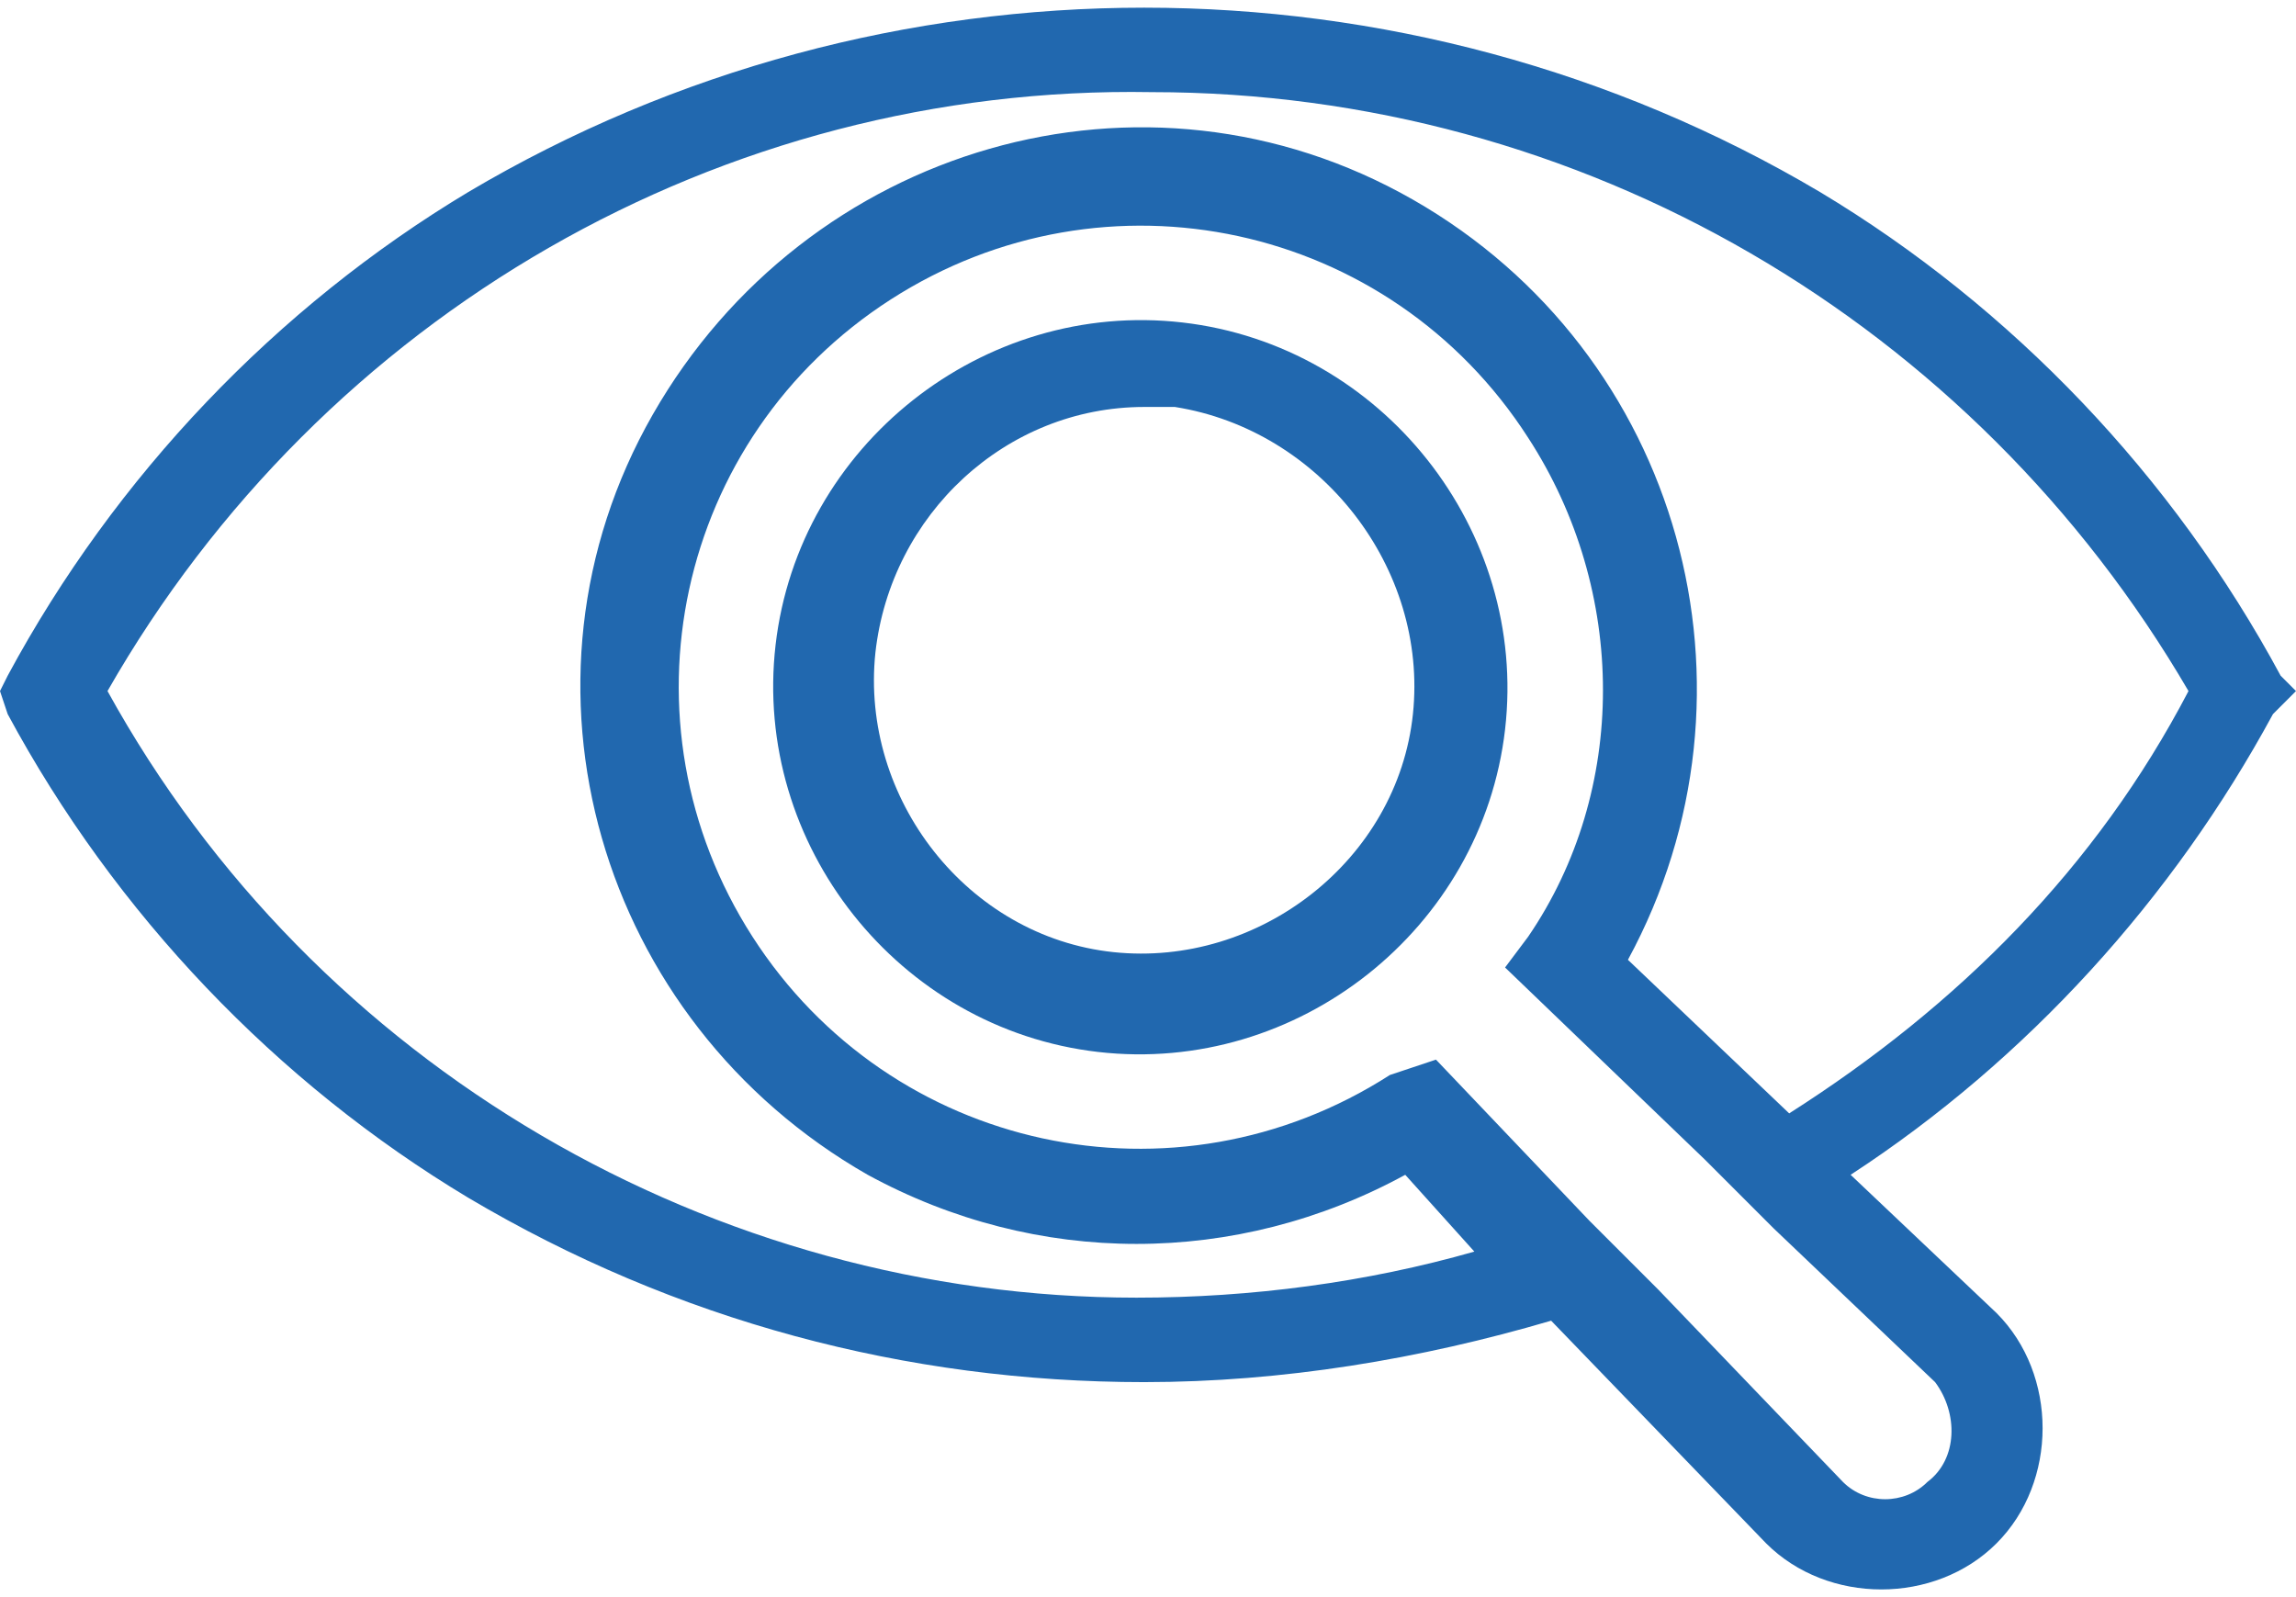
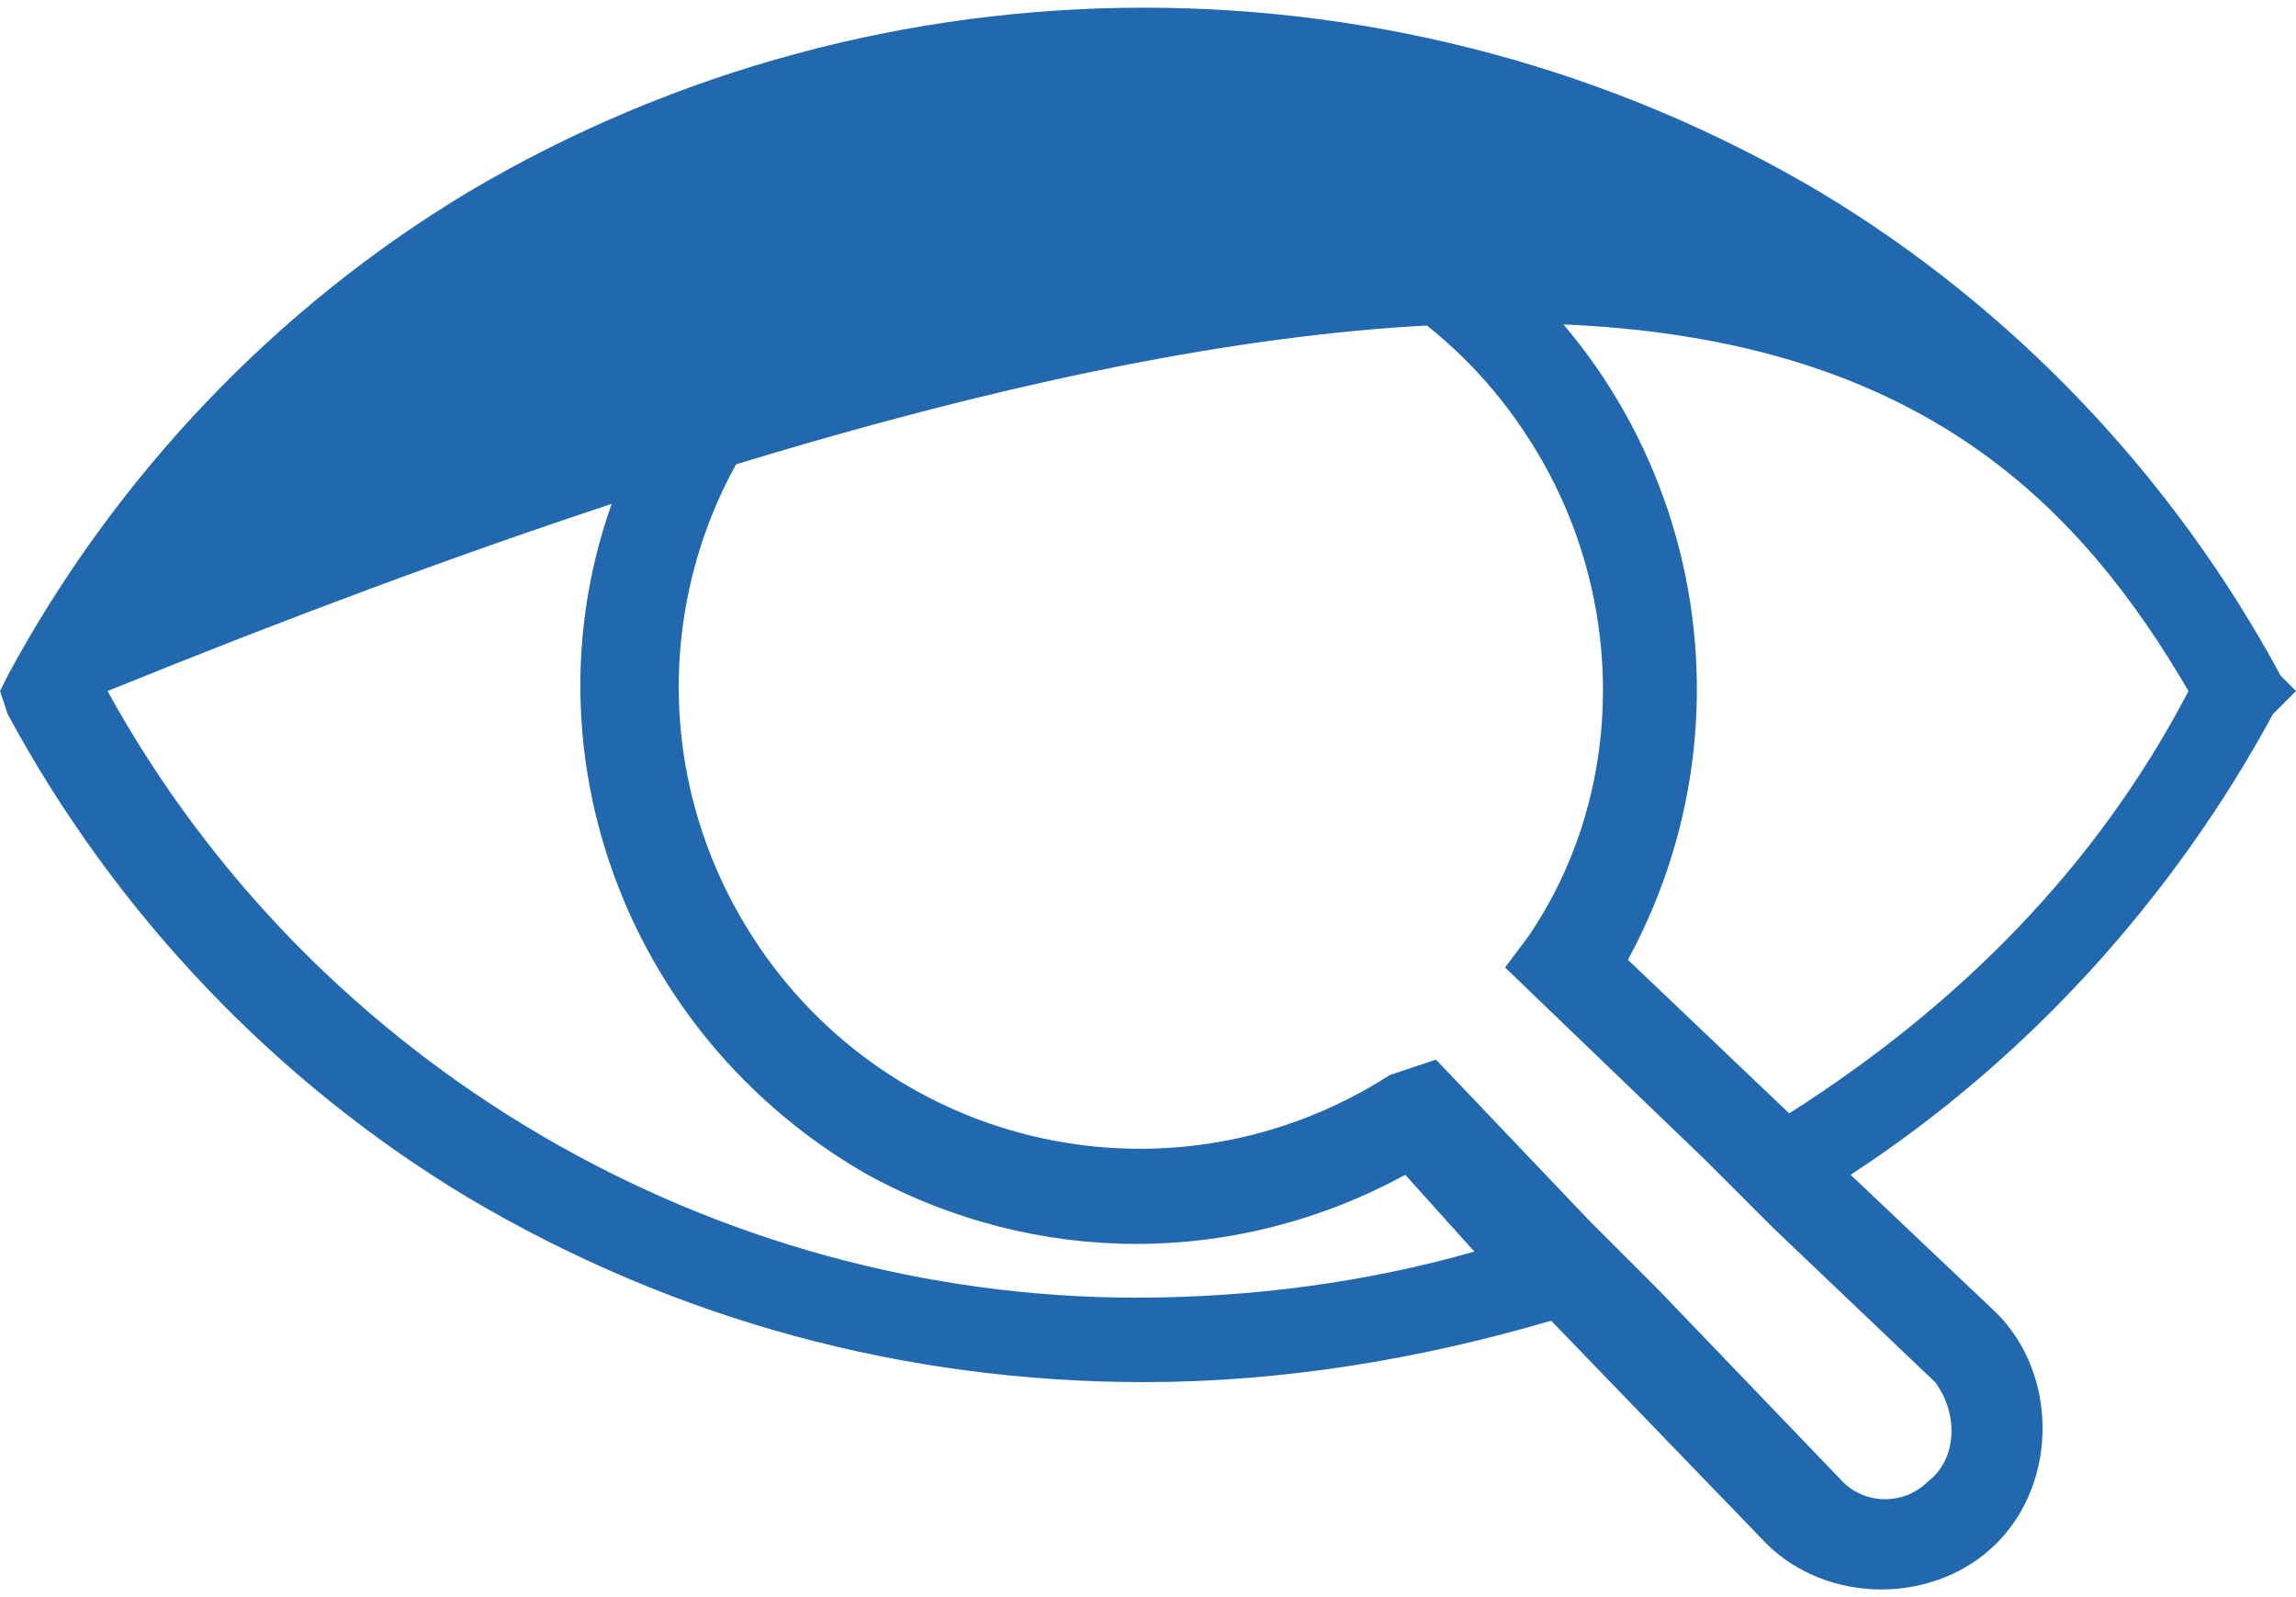
<svg xmlns="http://www.w3.org/2000/svg" version="1.1" class="Calque_1" x="0px" y="0px" viewBox="0 0 29.9 20.8" style="enable-background:new 0 0 29.9 20.8;" xml:space="preserve">
  <style type="text/css">
	.st0{fill:#2168AF;}
</style>
  <g>
    <g class="Groupe_405">
-       <path class="Tracé_888 st0" d="M29.7,8.8c-1.4-2.6-3.5-4.8-6-6.3c-5.4-3.2-12.2-3.2-17.6,0c-2.5,1.5-4.6,3.7-6,6.3L0,9    l0.1,0.3c1.4,2.6,3.5,4.8,6,6.3c2.7,1.6,5.7,2.4,8.8,2.4c1.8,0,3.6-0.3,5.3-0.8l2.8,2.9c0.8,0.8,2.2,0.8,3,0s0.8-2.2,0-3l-1.9-1.8    c2.3-1.5,4.2-3.6,5.5-6L29.9,9L29.7,8.8z M25.2,18c0.3,0.4,0.3,1-0.1,1.3c-0.3,0.3-0.8,0.3-1.1,0l-2.4-2.5l-0.9-0.9l-2-2.1    L18.1,14c-2.8,1.8-6.5,1-8.3-1.8s-1-6.5,1.8-8.3s6.5-1,8.3,1.8c1.3,2,1.3,4.6,0,6.5l-0.3,0.4l2.6,2.5l0.9,0.9L25.2,18z M23.3,14.5    l-2.1-2c1.9-3.5,0.7-7.9-2.8-9.9s-7.9-0.7-9.9,2.8s-0.7,7.9,2.8,9.9c2.2,1.2,4.8,1.2,7,0l0.9,1c-1.4,0.4-2.9,0.6-4.4,0.6    C9.3,16.9,4.1,13.9,1.4,9c2.8-4.9,8-7.9,13.6-7.8C20.6,1.2,25.7,4.2,28.5,9C27.3,11.3,25.5,13.1,23.3,14.5" />
-       <path class="Tracé_889 st0" d="M15.4,4.2c-2.6-0.3-5,1.6-5.3,4.2c-0.3,2.6,1.6,5,4.2,5.3c2.6,0.3,5-1.6,5.3-4.2c0,0,0,0,0,0    C19.9,6.9,18,4.5,15.4,4.2C15.4,4.2,15.4,4.2,15.4,4.2 M18.4,9.3c-0.2,1.9-2,3.3-3.9,3.1c-1.9-0.2-3.3-2-3.1-3.9    c0.2-1.8,1.7-3.2,3.5-3.2c0.1,0,0.3,0,0.4,0C17.2,5.6,18.6,7.4,18.4,9.3" />
+       <path class="Tracé_888 st0" d="M29.7,8.8c-1.4-2.6-3.5-4.8-6-6.3c-5.4-3.2-12.2-3.2-17.6,0c-2.5,1.5-4.6,3.7-6,6.3L0,9    l0.1,0.3c1.4,2.6,3.5,4.8,6,6.3c2.7,1.6,5.7,2.4,8.8,2.4c1.8,0,3.6-0.3,5.3-0.8l2.8,2.9c0.8,0.8,2.2,0.8,3,0s0.8-2.2,0-3l-1.9-1.8    c2.3-1.5,4.2-3.6,5.5-6L29.9,9L29.7,8.8z M25.2,18c0.3,0.4,0.3,1-0.1,1.3c-0.3,0.3-0.8,0.3-1.1,0l-2.4-2.5l-0.9-0.9l-2-2.1    L18.1,14c-2.8,1.8-6.5,1-8.3-1.8s-1-6.5,1.8-8.3s6.5-1,8.3,1.8c1.3,2,1.3,4.6,0,6.5l-0.3,0.4l2.6,2.5l0.9,0.9L25.2,18z M23.3,14.5    l-2.1-2c1.9-3.5,0.7-7.9-2.8-9.9s-7.9-0.7-9.9,2.8s-0.7,7.9,2.8,9.9c2.2,1.2,4.8,1.2,7,0l0.9,1c-1.4,0.4-2.9,0.6-4.4,0.6    C9.3,16.9,4.1,13.9,1.4,9C20.6,1.2,25.7,4.2,28.5,9C27.3,11.3,25.5,13.1,23.3,14.5" />
    </g>
  </g>
</svg>